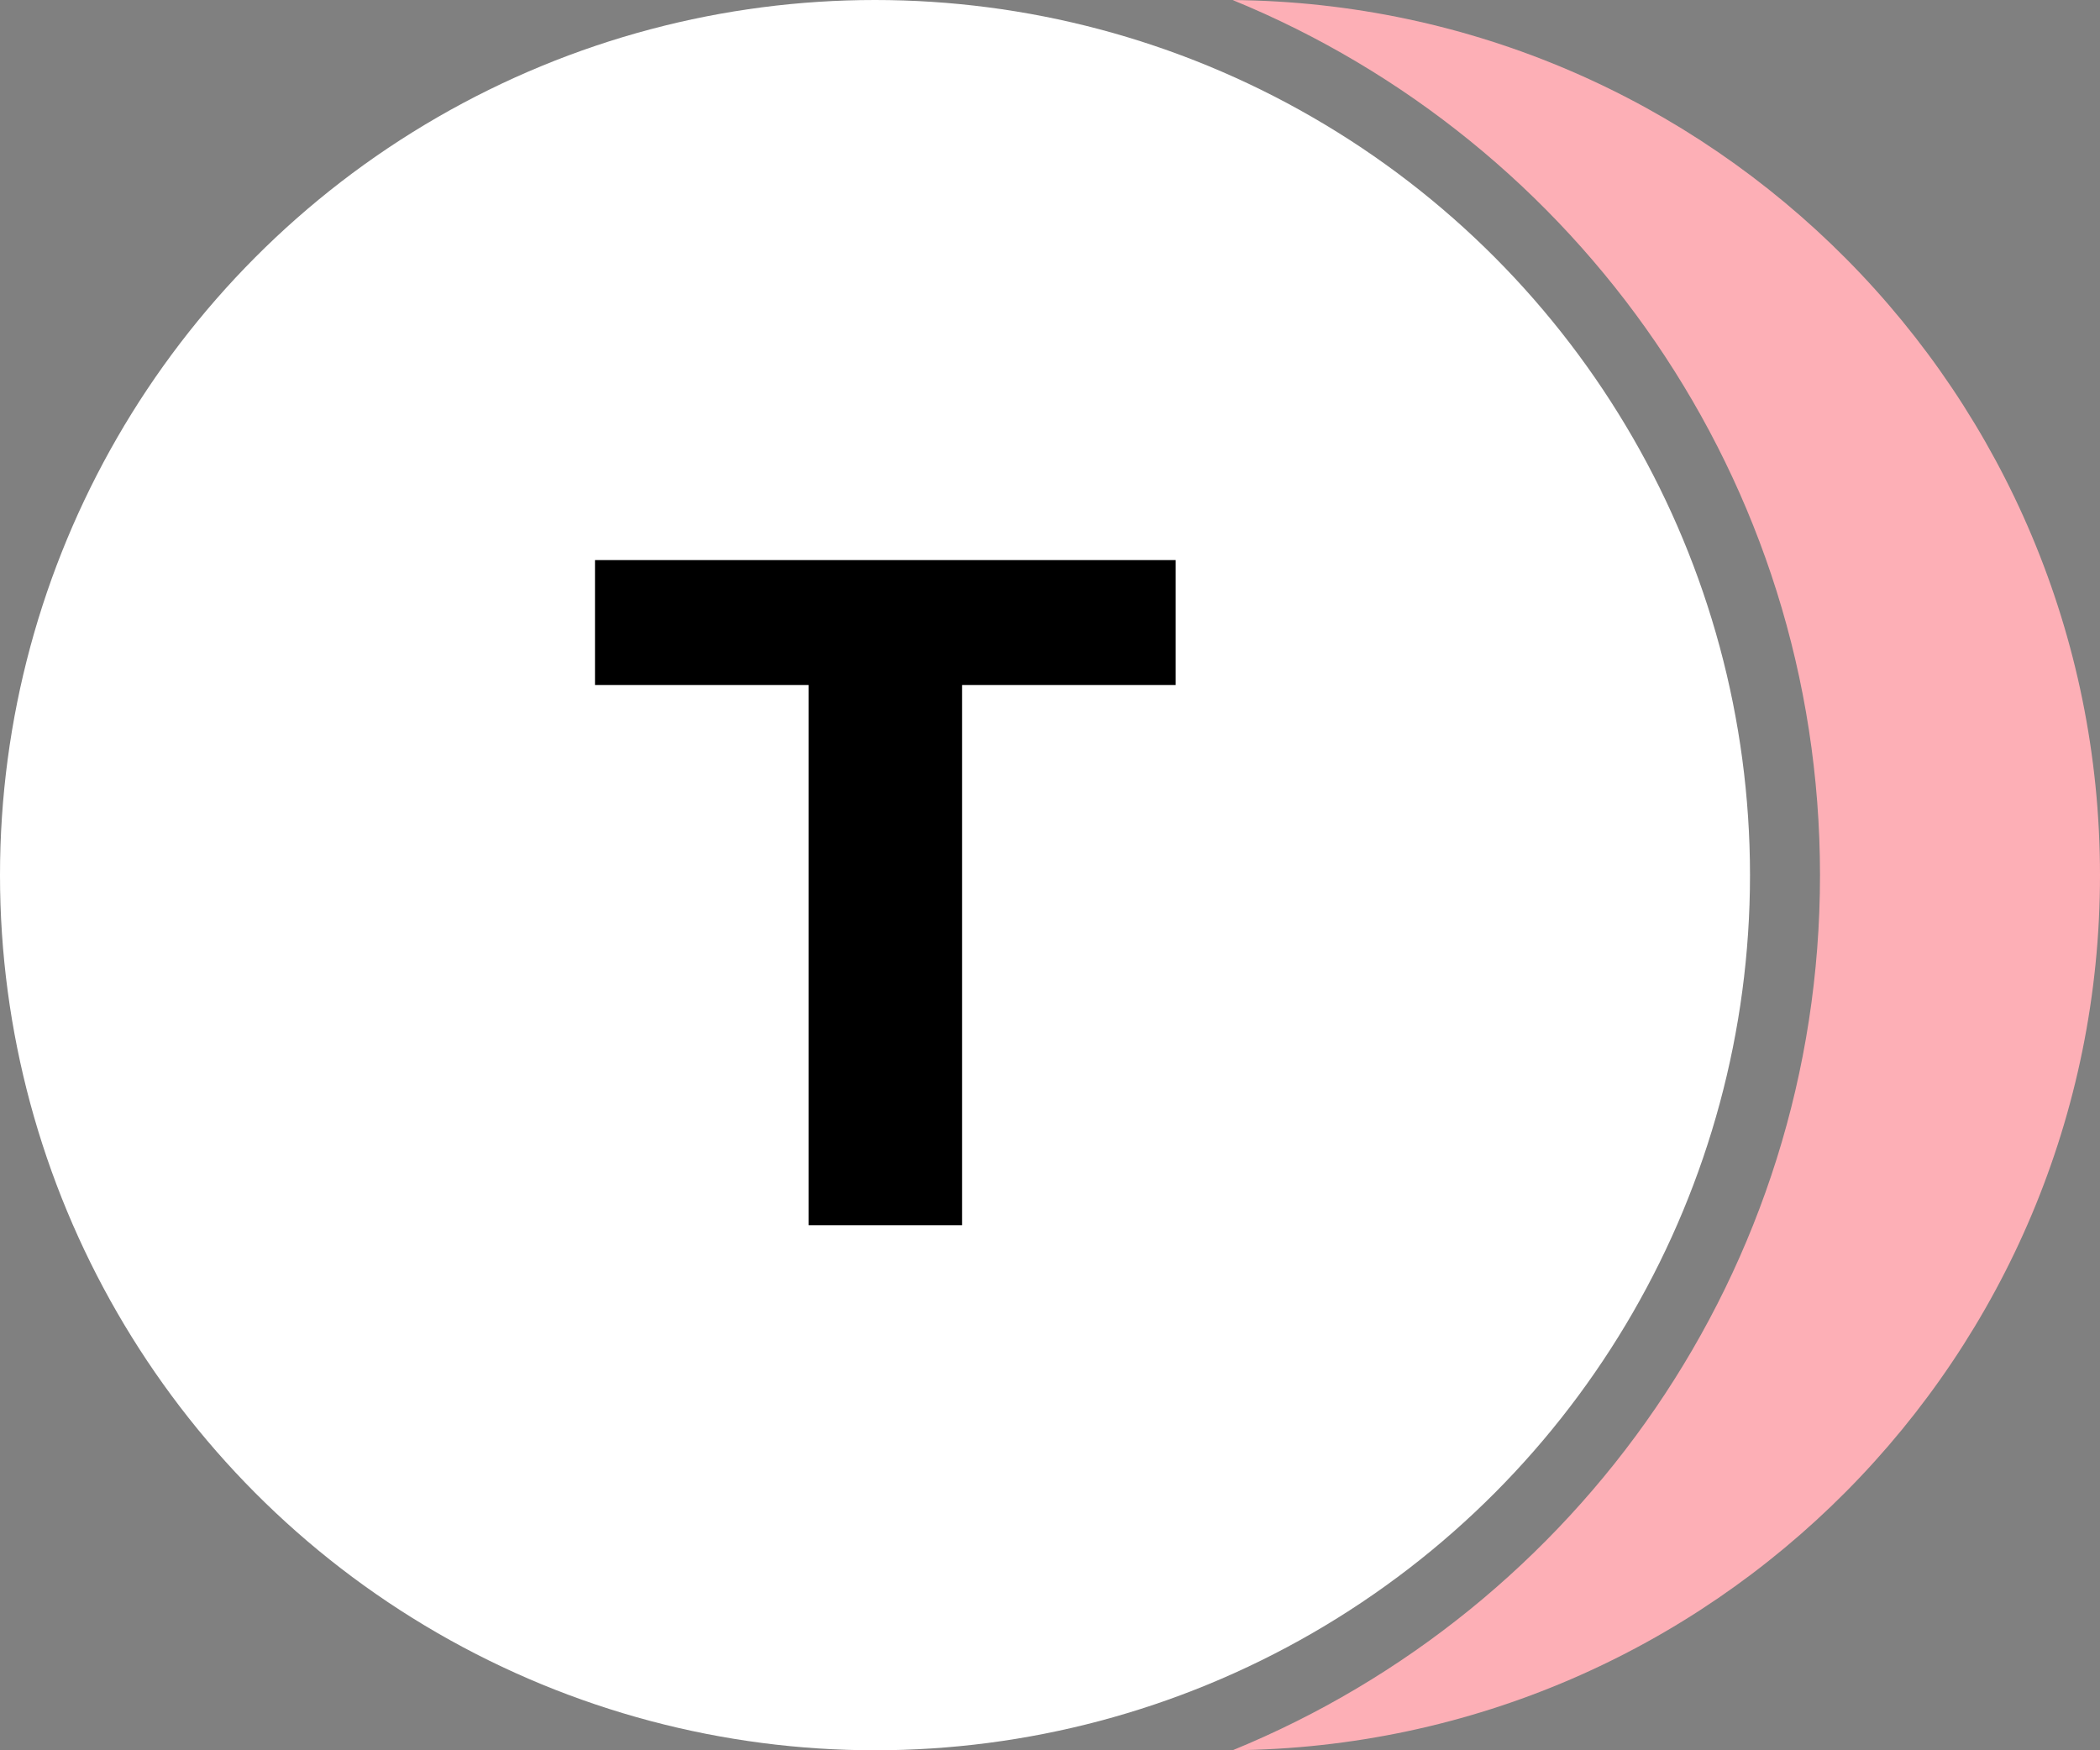
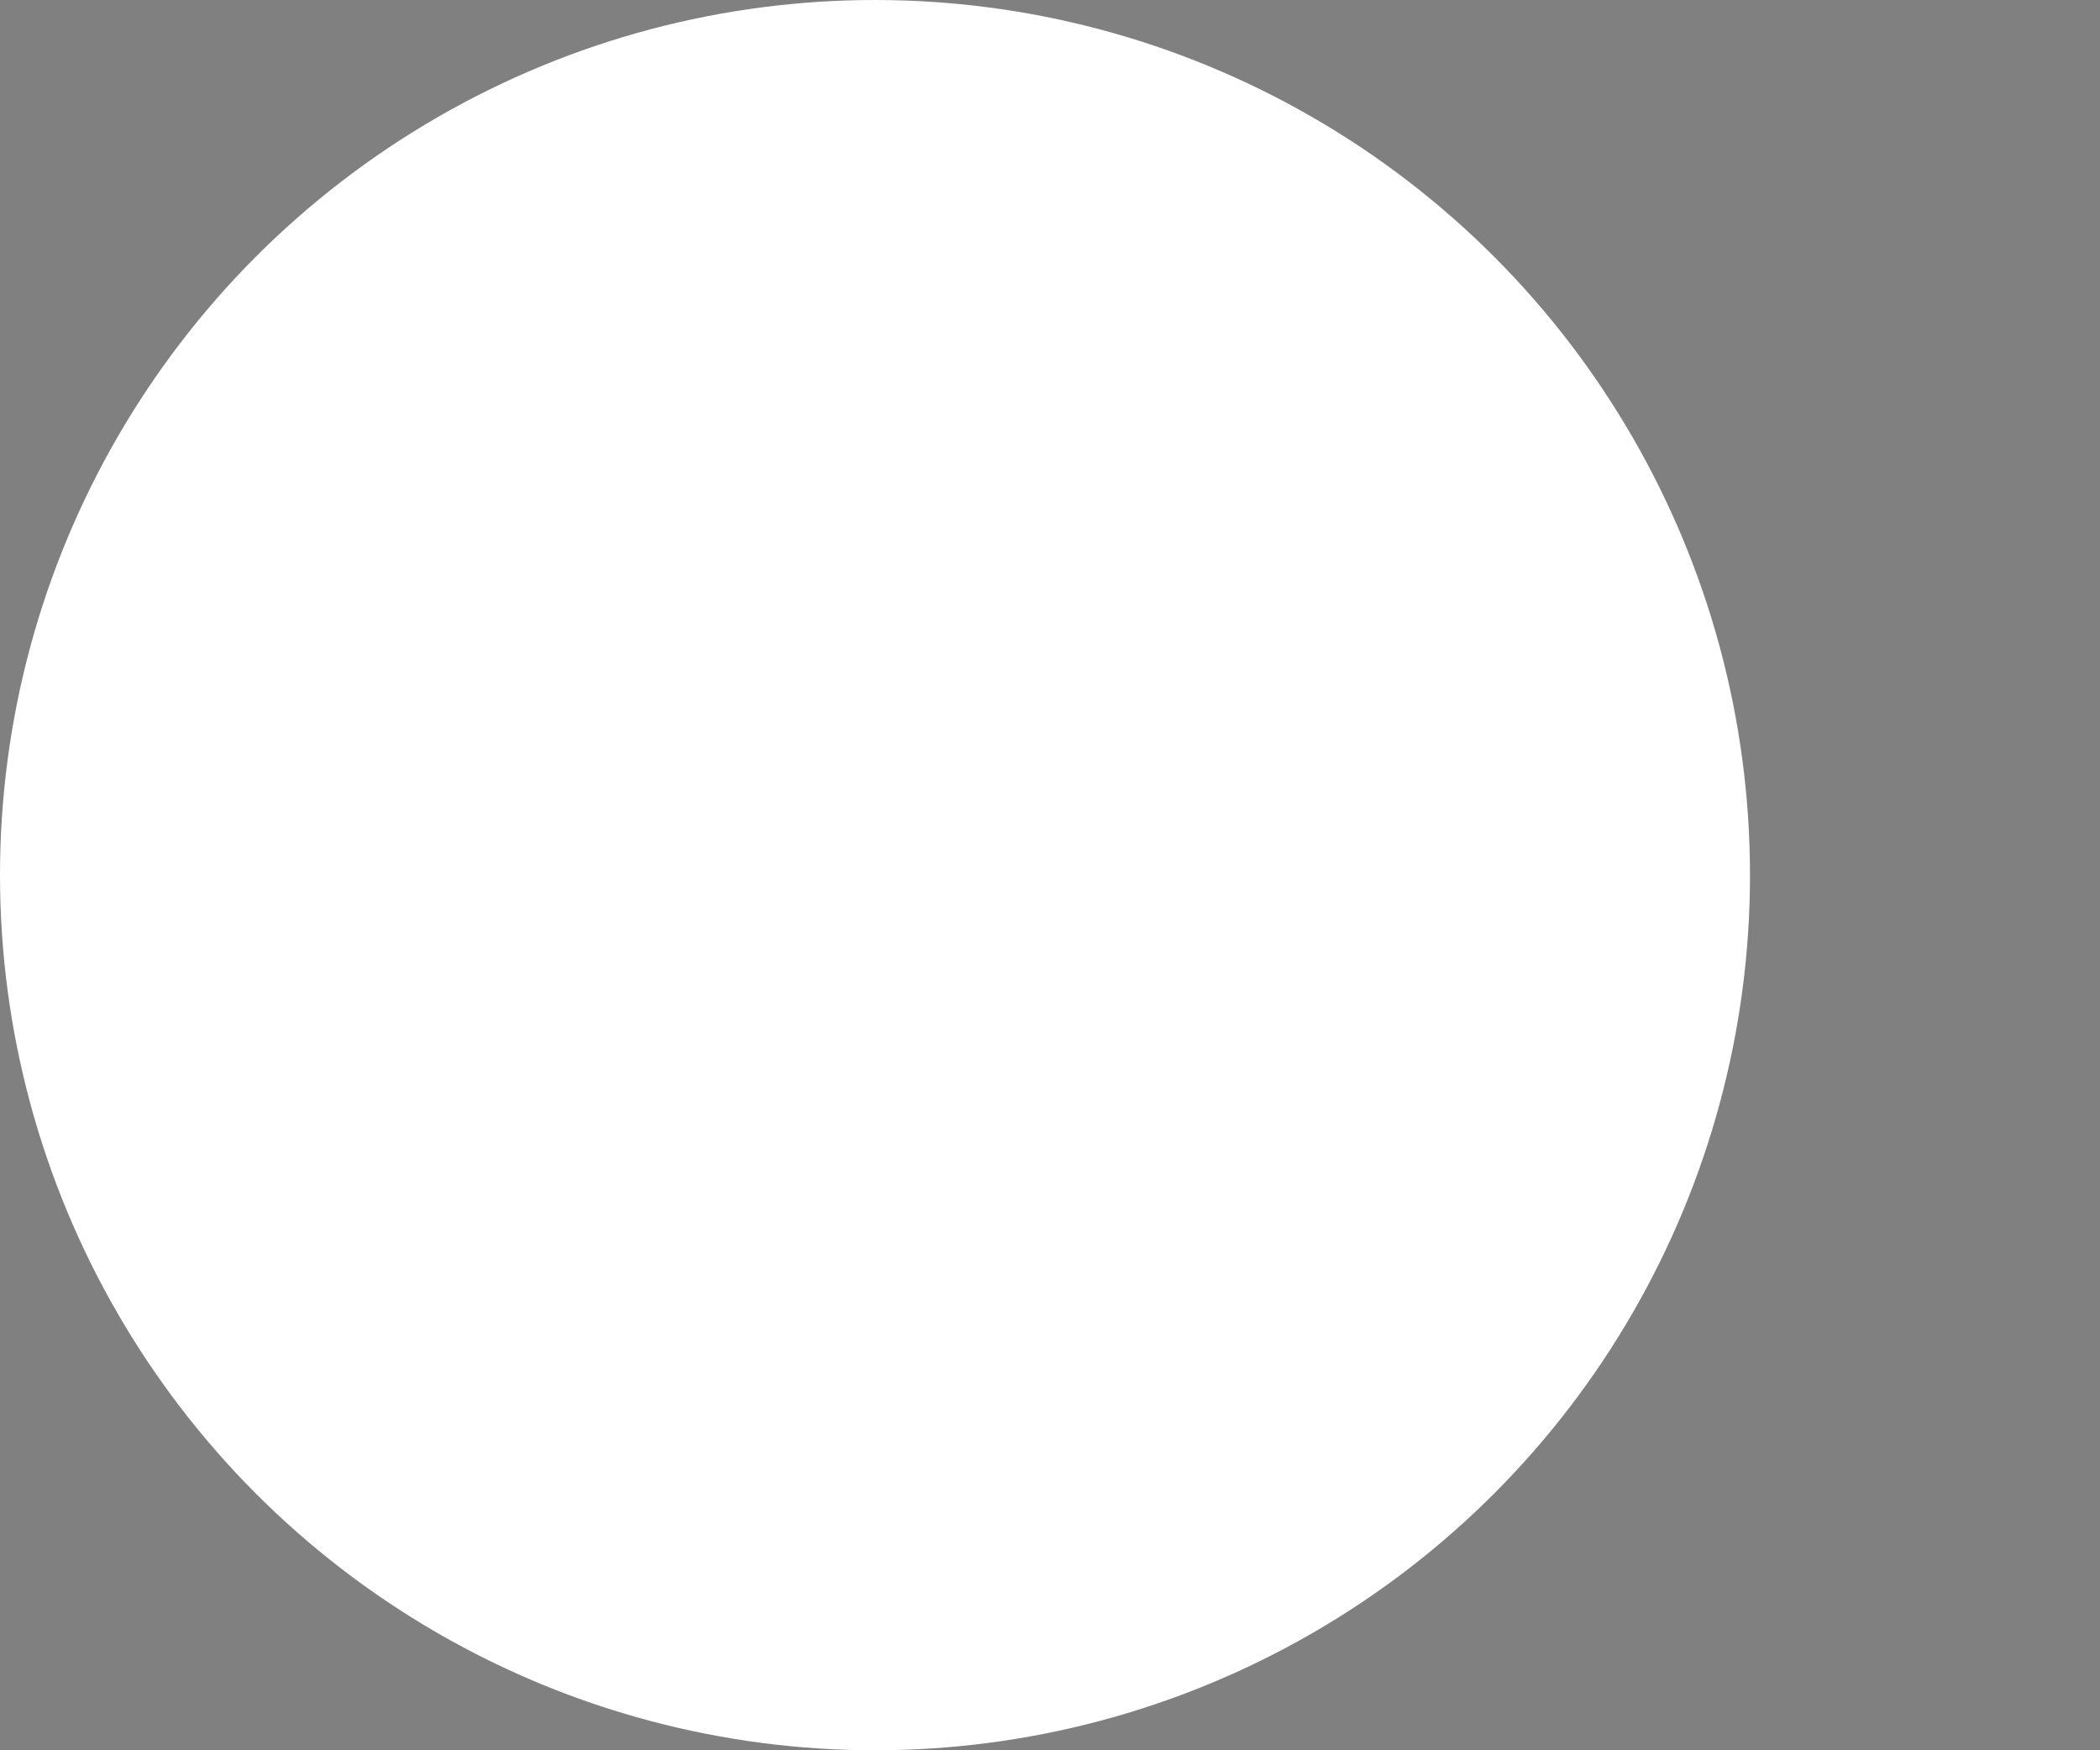
<svg xmlns="http://www.w3.org/2000/svg" width="60" height="50" viewBox="0 0 60 50" fill="none">
  <rect x="0" y="0" width="60" height="50" fill="#808080" stroke="none" />
-   <path fill-rule="evenodd" clip-rule="evenodd" d="M35.219 49.999C45.064 45.971 52 36.295 52 25C52 13.705 45.064 4.03 35.219 0.001C48.925 0.119 60 11.266 60 25C60 38.734 48.925 49.882 35.219 49.999Z" fill="#FDAFB6" />
  <circle cx="25" cy="25" r="25" fill="white" />
-   <rect x="5" y="5" width="40" height="40" rx="20" fill="white" />
-   <path d="M23.103 19.568H17V16H33.59V19.568H27.487V35H23.103V19.568Z" fill="black" />
</svg>